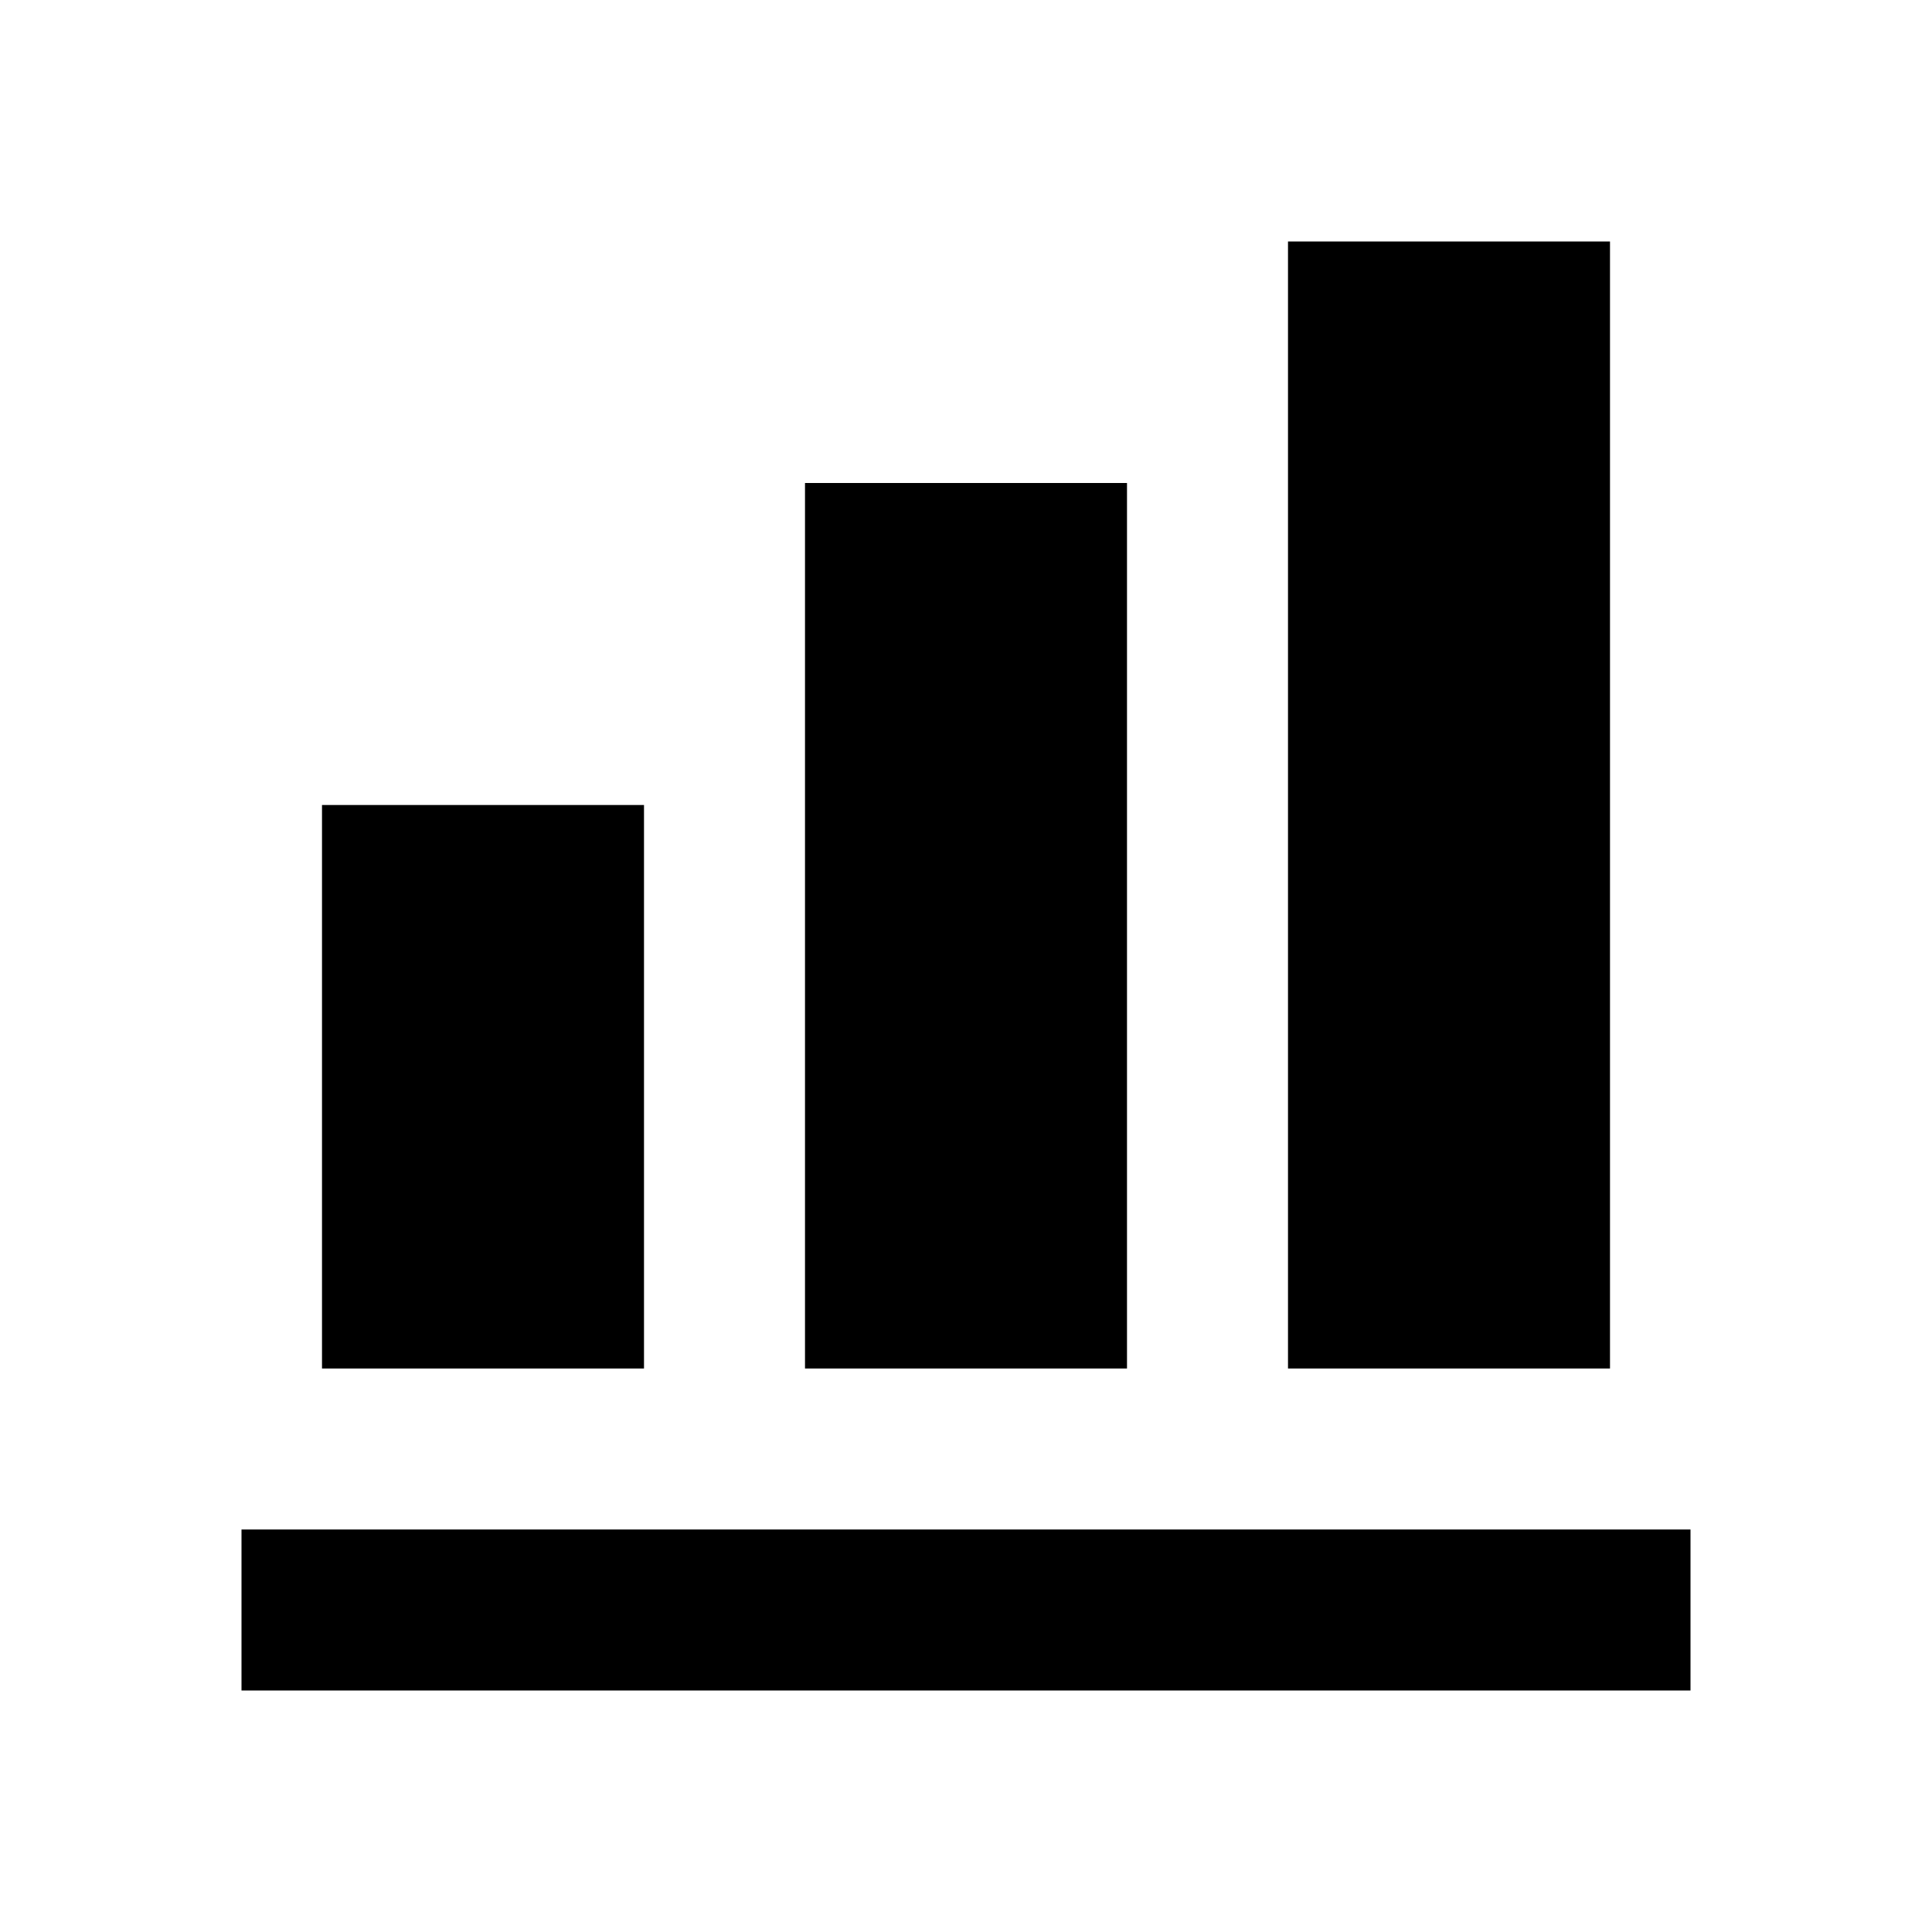
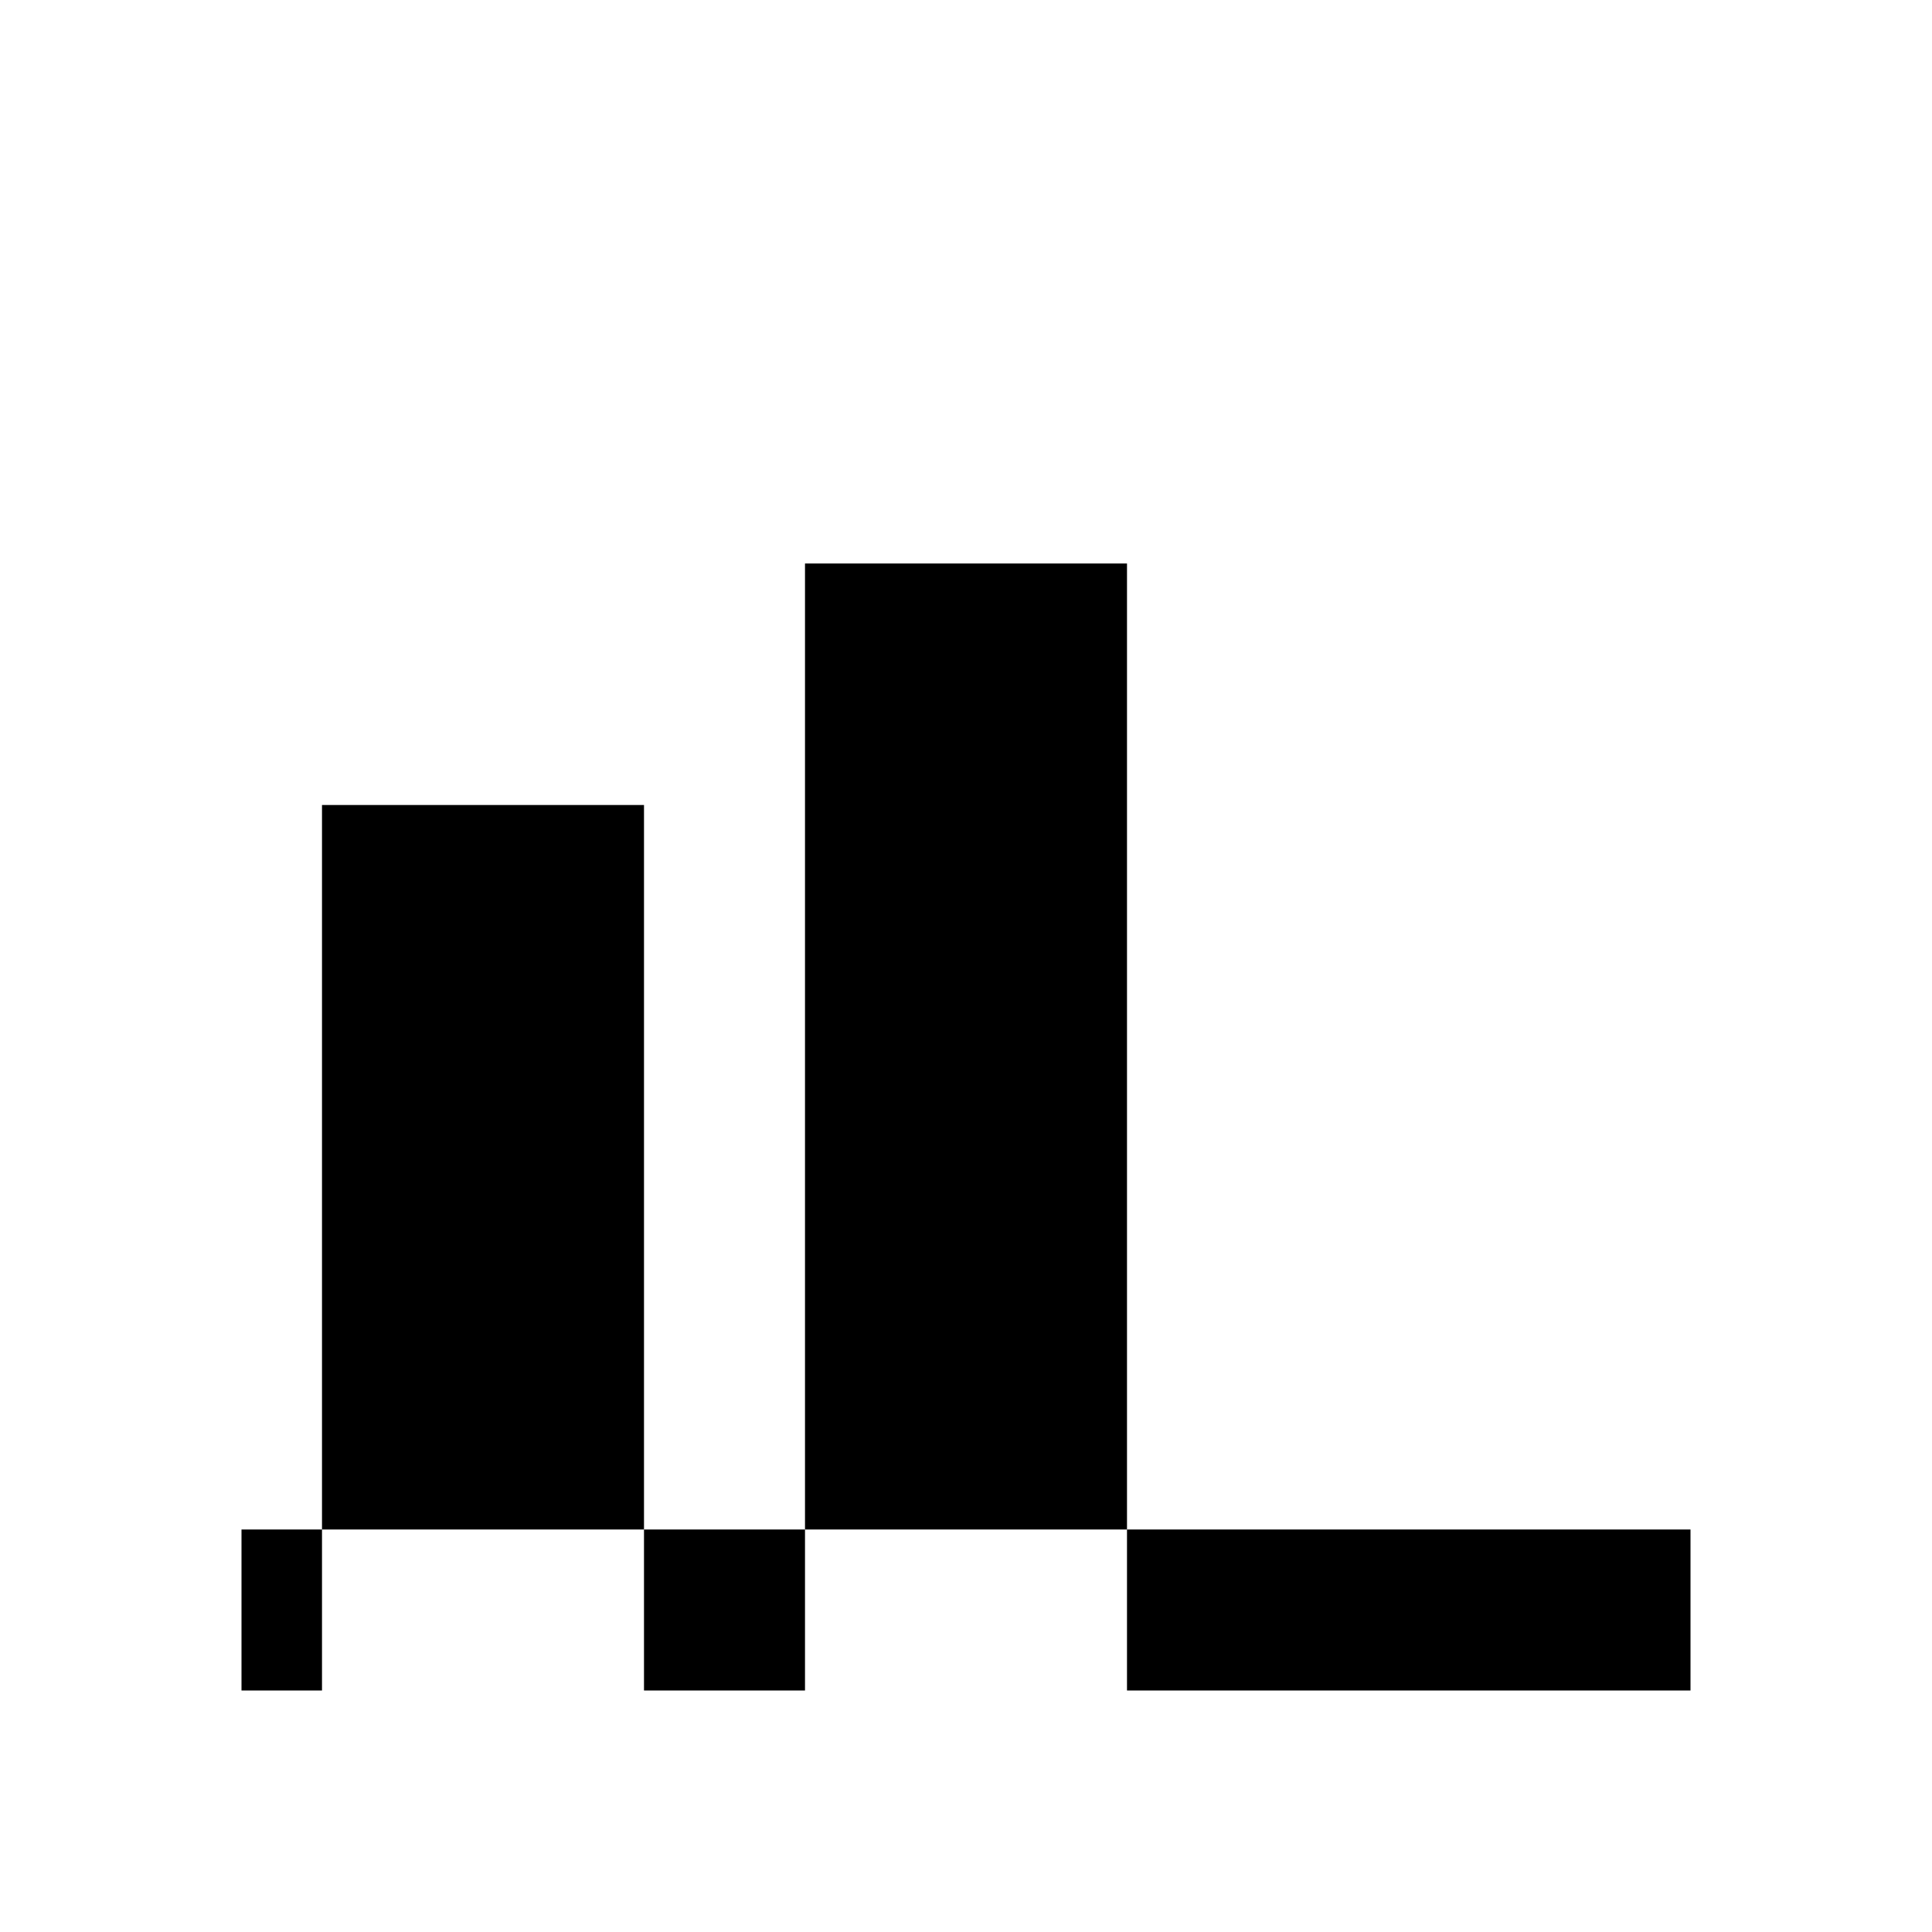
<svg xmlns="http://www.w3.org/2000/svg" width="800px" height="800px" viewBox="0 0 24 24">
-   <rect x="0" fill="none" width="24" height="24" />
  <g>
-     <path d="M21 21H3v-2h18v2zM8 10H4v7h4v-7zm6-4h-4v11h4V6zm6-3h-4v14h4V3z" />
+     <path d="M21 21H3v-2h18v2zM8 10H4v7h4v-7zh-4v11h4V6zm6-3h-4v14h4V3z" />
  </g>
</svg>